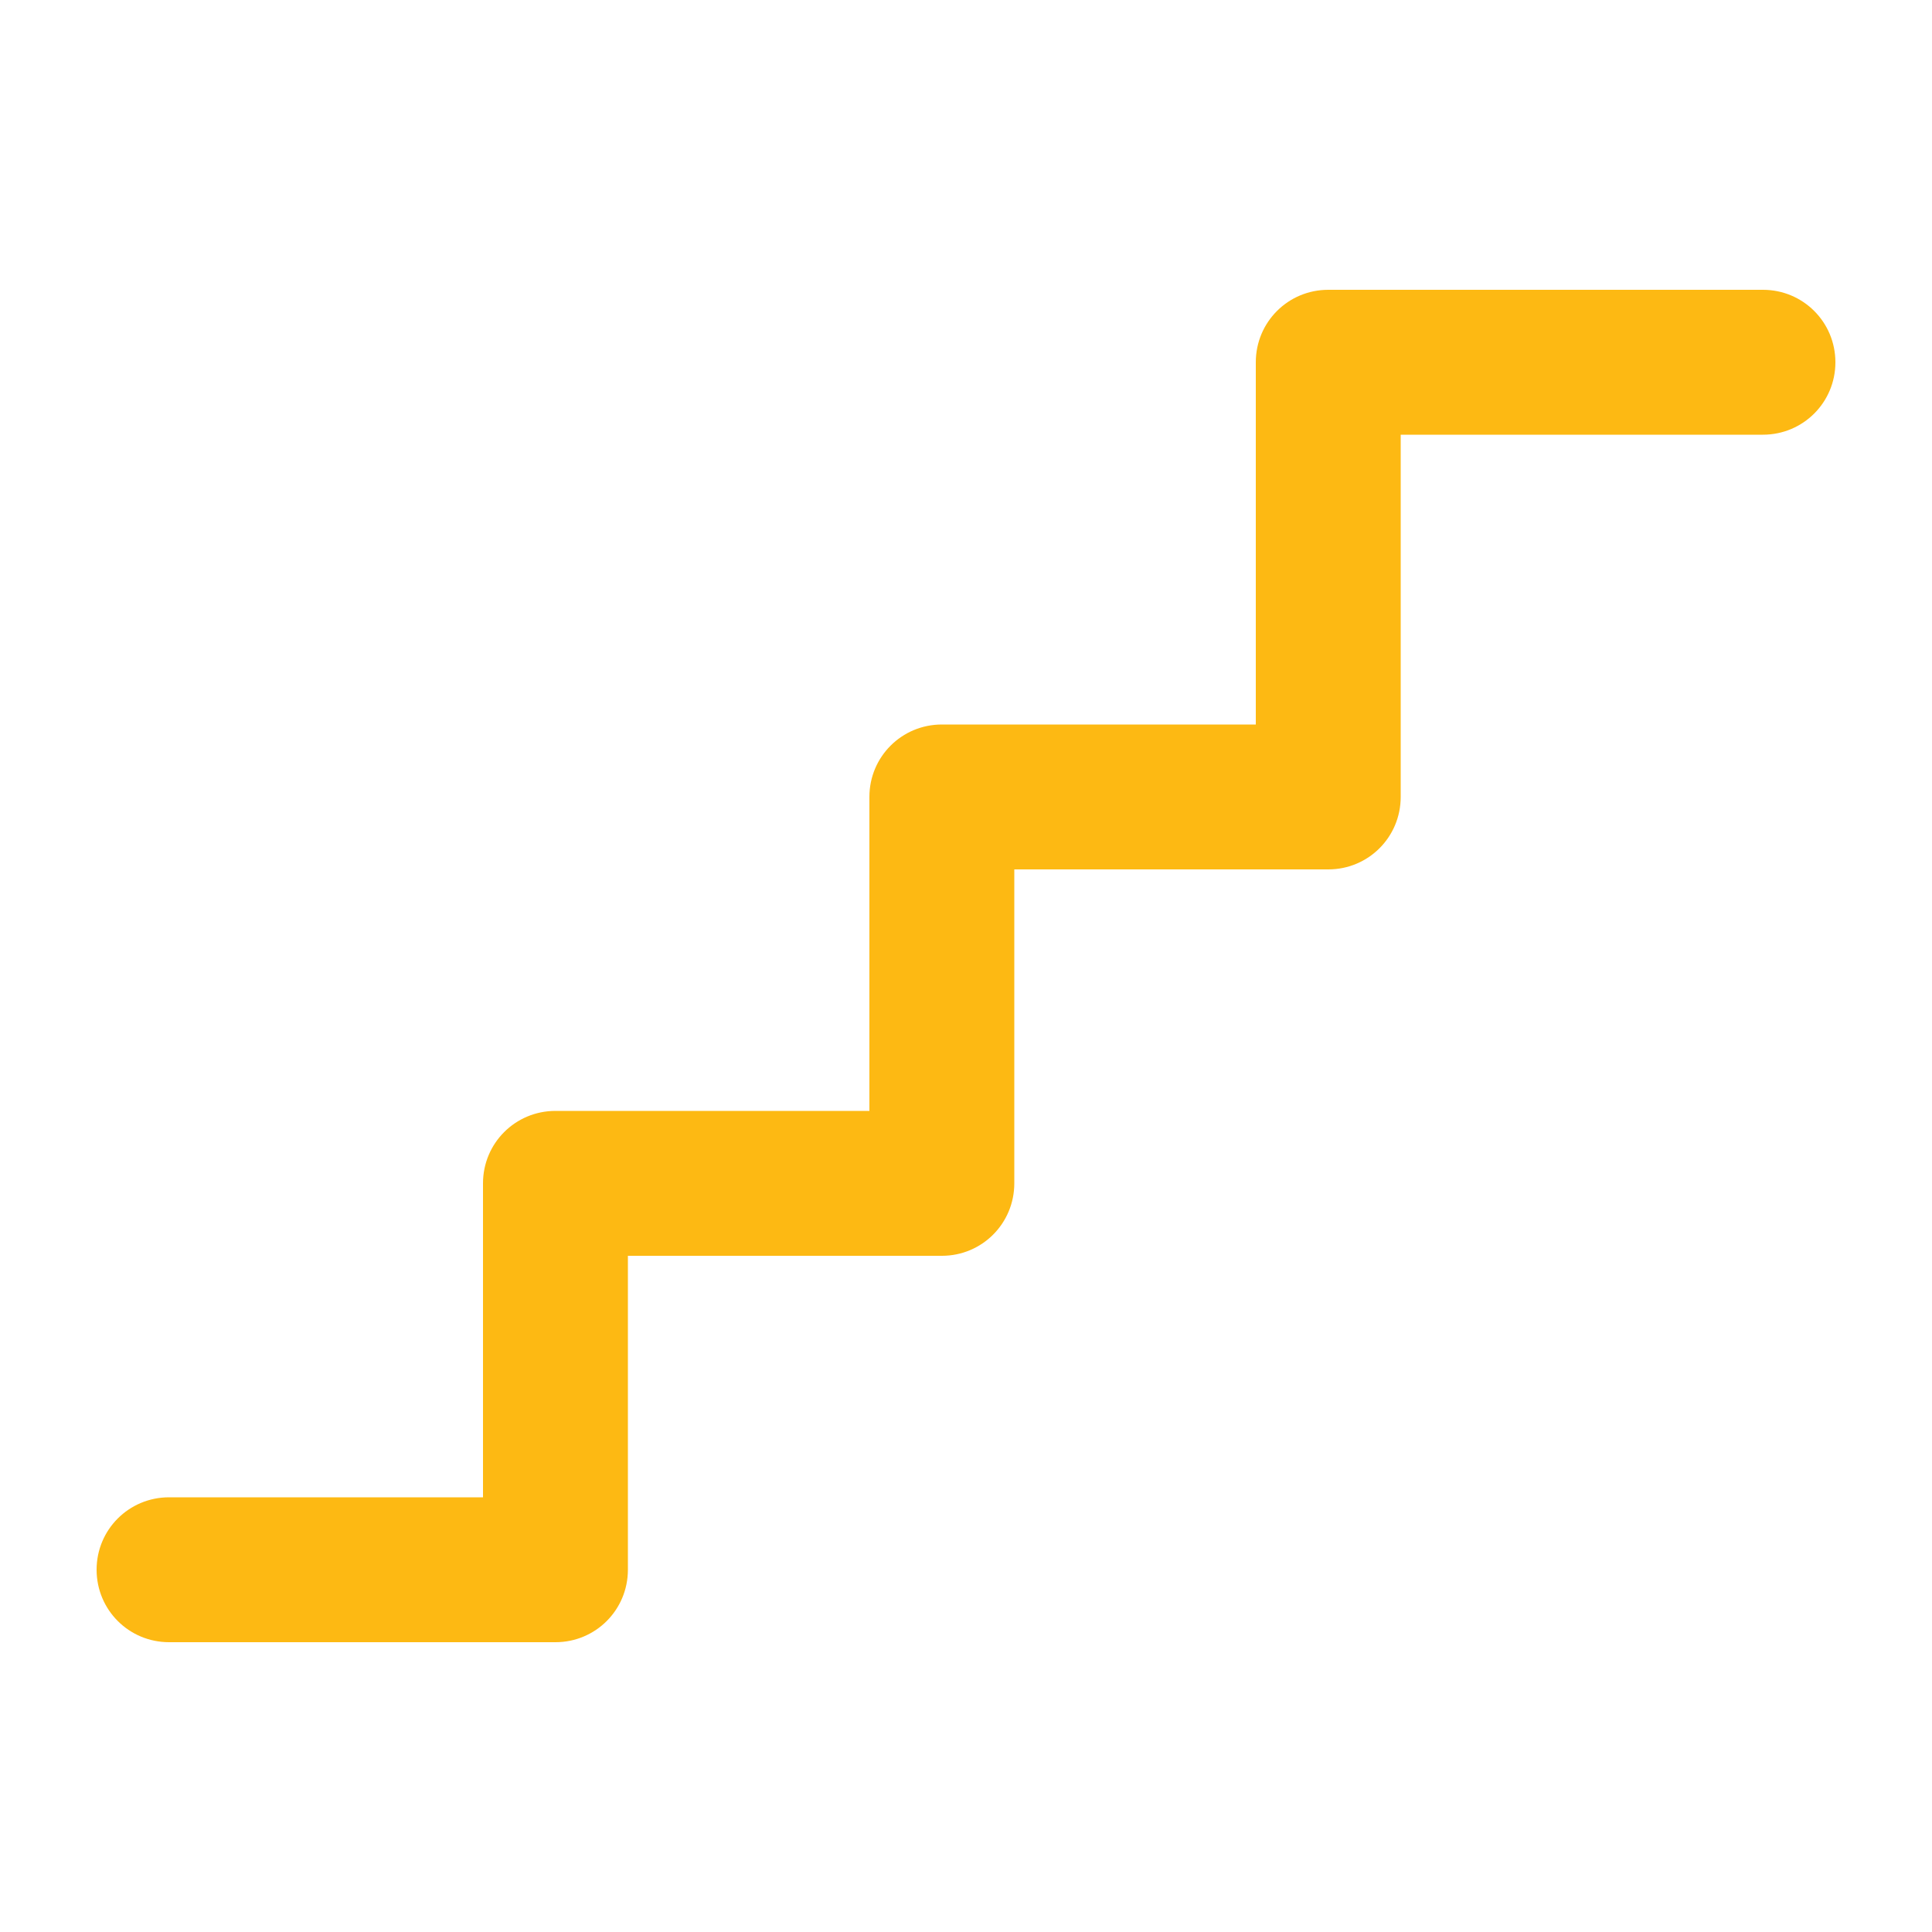
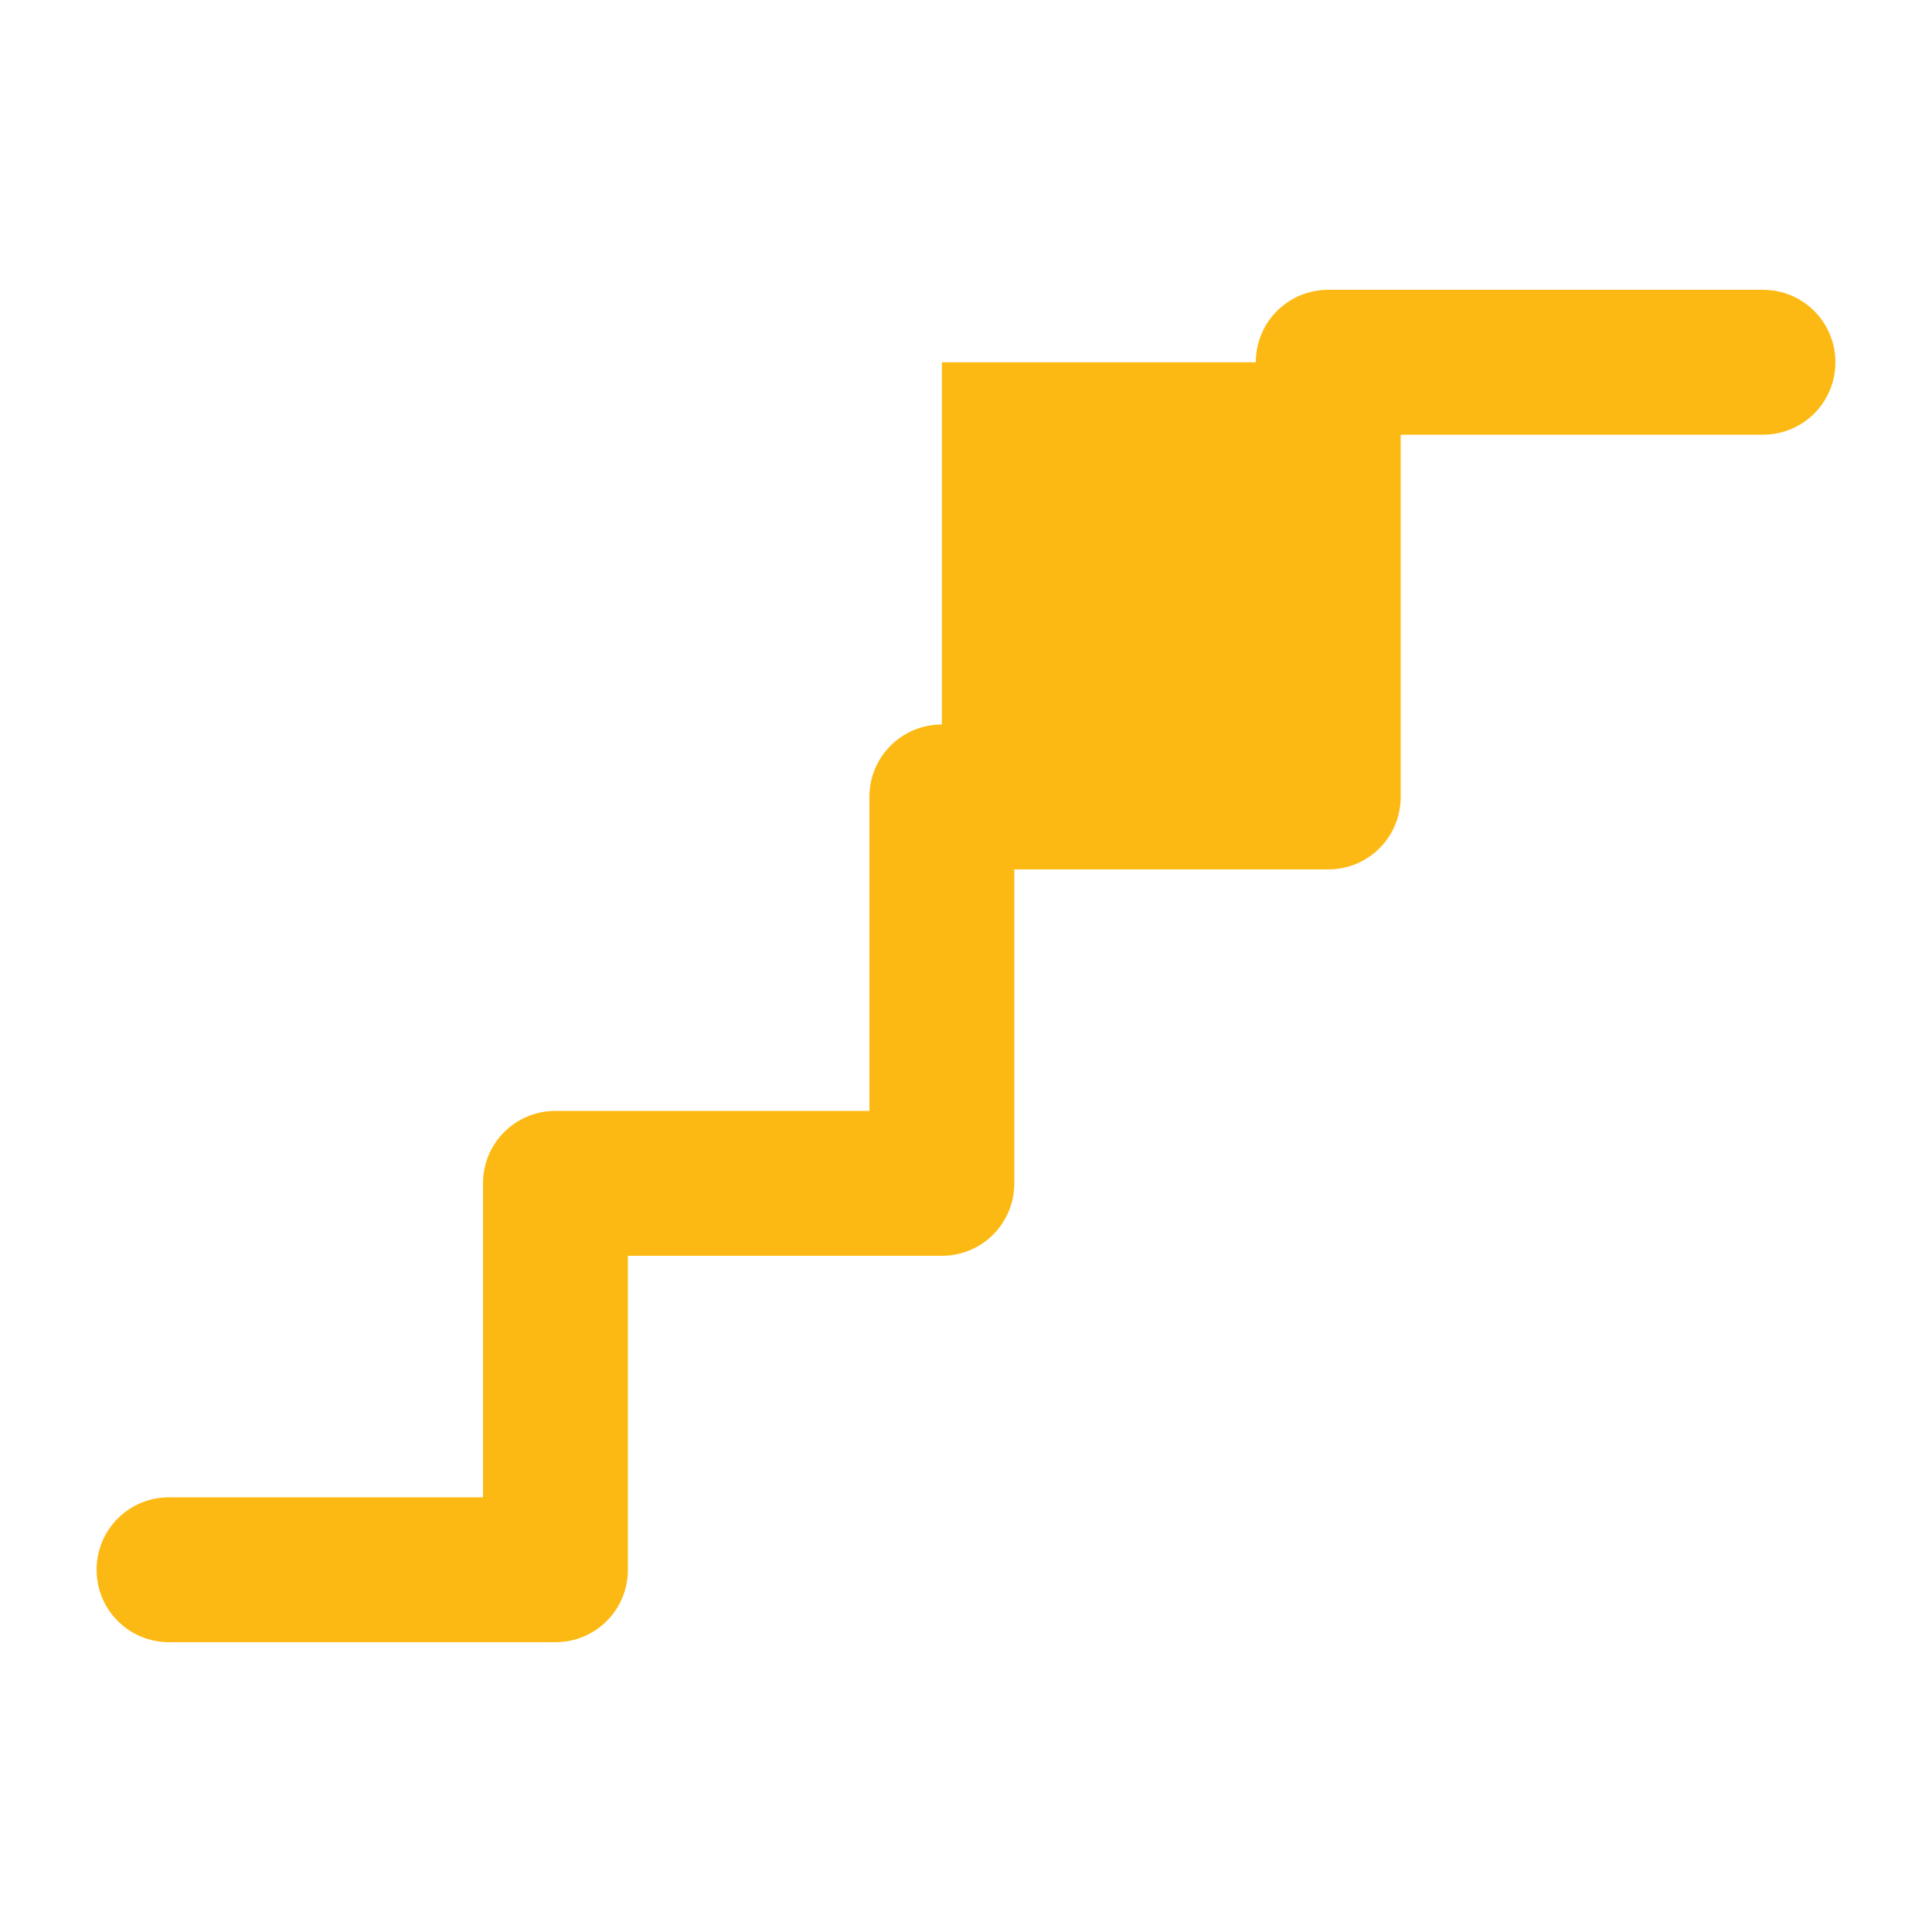
<svg xmlns="http://www.w3.org/2000/svg" width="25" height="25" viewBox="0 0 25 25" fill="none">
-   <path d="M16.25 4.688C16.25 4.168 16.668 3.75 17.188 3.75H22.812C23.332 3.75 23.75 4.168 23.75 4.688C23.75 5.207 23.332 5.625 22.812 5.625H18.125V10.312C18.125 10.832 17.707 11.25 17.188 11.25H13.125V15.312C13.125 15.832 12.707 16.25 12.188 16.25H8.125V20.312C8.125 20.832 7.707 21.25 7.188 21.25H2.188C1.668 21.25 1.25 20.832 1.25 20.312C1.25 19.793 1.668 19.375 2.188 19.375H6.25V15.312C6.25 14.793 6.668 14.375 7.188 14.375H11.25V10.312C11.25 9.793 11.668 9.375 12.188 9.375H16.25V4.688Z" fill="#FDB913" />
+   <path d="M16.25 4.688C16.25 4.168 16.668 3.75 17.188 3.75H22.812C23.332 3.75 23.75 4.168 23.75 4.688C23.75 5.207 23.332 5.625 22.812 5.625H18.125V10.312C18.125 10.832 17.707 11.25 17.188 11.25H13.125V15.312C13.125 15.832 12.707 16.25 12.188 16.25H8.125V20.312C8.125 20.832 7.707 21.25 7.188 21.25H2.188C1.668 21.25 1.25 20.832 1.25 20.312C1.25 19.793 1.668 19.375 2.188 19.375H6.25V15.312C6.25 14.793 6.668 14.375 7.188 14.375H11.25V10.312C11.25 9.793 11.668 9.375 12.188 9.375V4.688Z" fill="#FDB913" />
</svg>